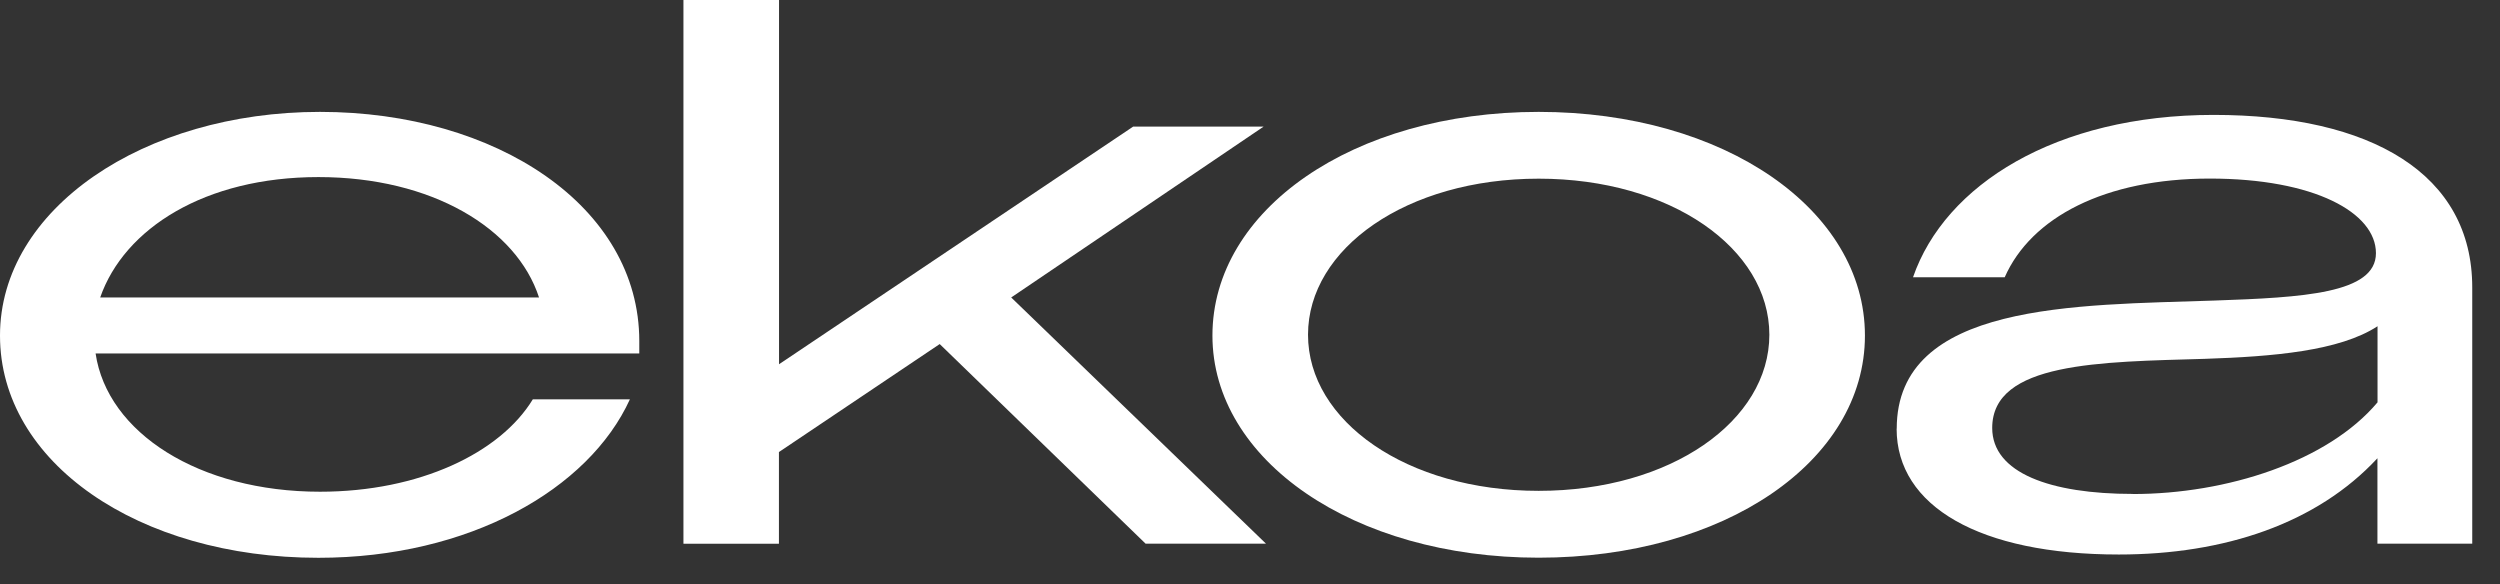
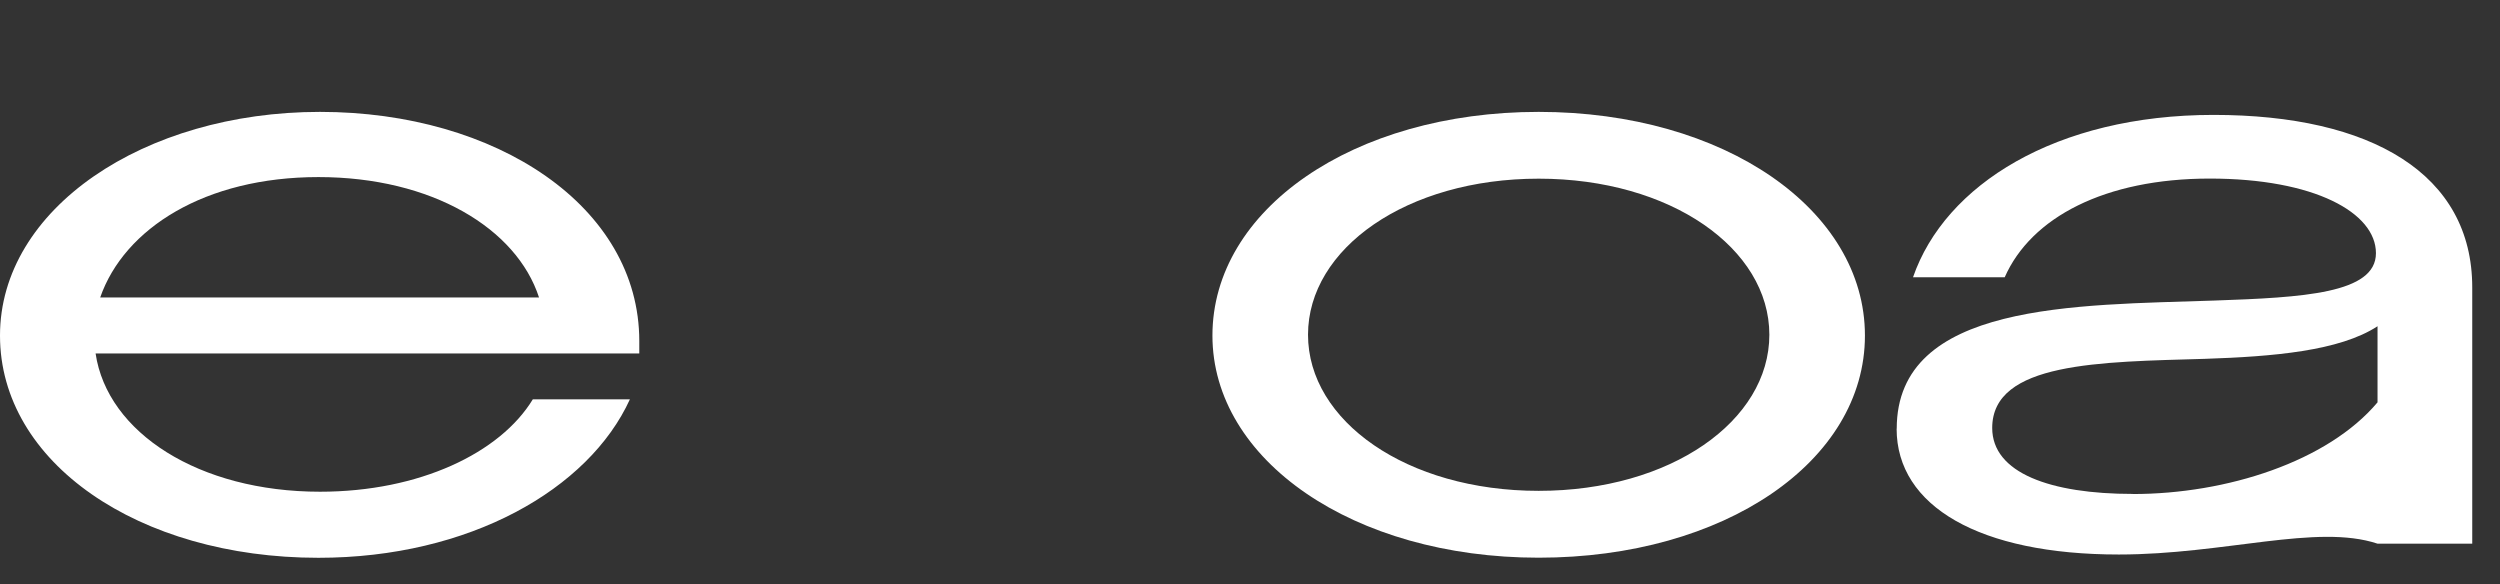
<svg xmlns="http://www.w3.org/2000/svg" width="77" height="18" viewBox="0 0 77 18" fill="none">
  <rect x="0" y="0" width="77" height="18" fill="#333333" stroke="none" />
  <path d="M0 10.335C0 6.436 4.425 3.446 9.857 3.446C15.29 3.446 19.69 6.365 19.69 10.504V10.886H2.944C3.304 13.325 6.125 15.145 9.857 15.145C12.919 15.145 15.407 13.95 16.411 12.299H19.401C18.133 15.074 14.449 17.18 9.808 17.18C4.259 17.18 0 14.239 0 10.338V10.335ZM3.086 9.162H16.602C15.909 7.034 13.301 5.454 9.808 5.454C6.316 5.454 3.828 7.034 3.086 9.162Z" fill="white" />
-   <path d="M21.052 0H23.994V11.219L34.902 3.899H38.92L31.145 9.162L38.991 16.744H35.283L28.943 10.597L23.991 13.923V16.747H21.05V0H21.052Z" fill="white" />
  <path d="M37.343 10.335C37.343 6.461 41.673 3.446 47.391 3.446C53.11 3.446 57.44 6.461 57.44 10.335C57.44 14.209 53.11 17.177 47.391 17.177C41.673 17.177 37.343 14.163 37.343 10.335ZM54.496 10.31C54.496 7.656 51.456 5.503 47.391 5.503C43.326 5.503 40.287 7.656 40.287 10.31C40.287 12.965 43.326 15.118 47.391 15.118C51.456 15.118 54.496 12.965 54.496 10.31Z" fill="white" />
-   <path d="M58.419 13.205C58.419 9.306 63.944 9.402 68.203 9.257C70.931 9.162 73.179 9.042 73.179 7.798C73.179 6.553 71.288 5.5 68.061 5.5C64.833 5.5 62.558 6.695 61.745 8.54H58.921C59.903 5.694 63.322 3.539 68.178 3.539C73.034 3.539 76.145 5.356 76.145 8.851V16.744H73.225V14.114C71.359 16.124 68.514 17.079 65.259 17.079C60.975 17.079 58.416 15.595 58.416 13.205H58.419ZM65.692 15.216C68.587 15.216 71.698 14.212 73.228 12.392V10.048C72.055 10.815 69.998 10.982 67.916 11.052C64.686 11.148 61.36 11.148 61.36 13.181C61.36 14.569 63.155 15.213 65.69 15.213L65.692 15.216Z" fill="white" />
+   <path d="M58.419 13.205C58.419 9.306 63.944 9.402 68.203 9.257C70.931 9.162 73.179 9.042 73.179 7.798C73.179 6.553 71.288 5.5 68.061 5.5C64.833 5.5 62.558 6.695 61.745 8.54H58.921C59.903 5.694 63.322 3.539 68.178 3.539C73.034 3.539 76.145 5.356 76.145 8.851V16.744H73.225C71.359 16.124 68.514 17.079 65.259 17.079C60.975 17.079 58.416 15.595 58.416 13.205H58.419ZM65.692 15.216C68.587 15.216 71.698 14.212 73.228 12.392V10.048C72.055 10.815 69.998 10.982 67.916 11.052C64.686 11.148 61.36 11.148 61.36 13.181C61.36 14.569 63.155 15.213 65.69 15.213L65.692 15.216Z" fill="white" />
</svg>